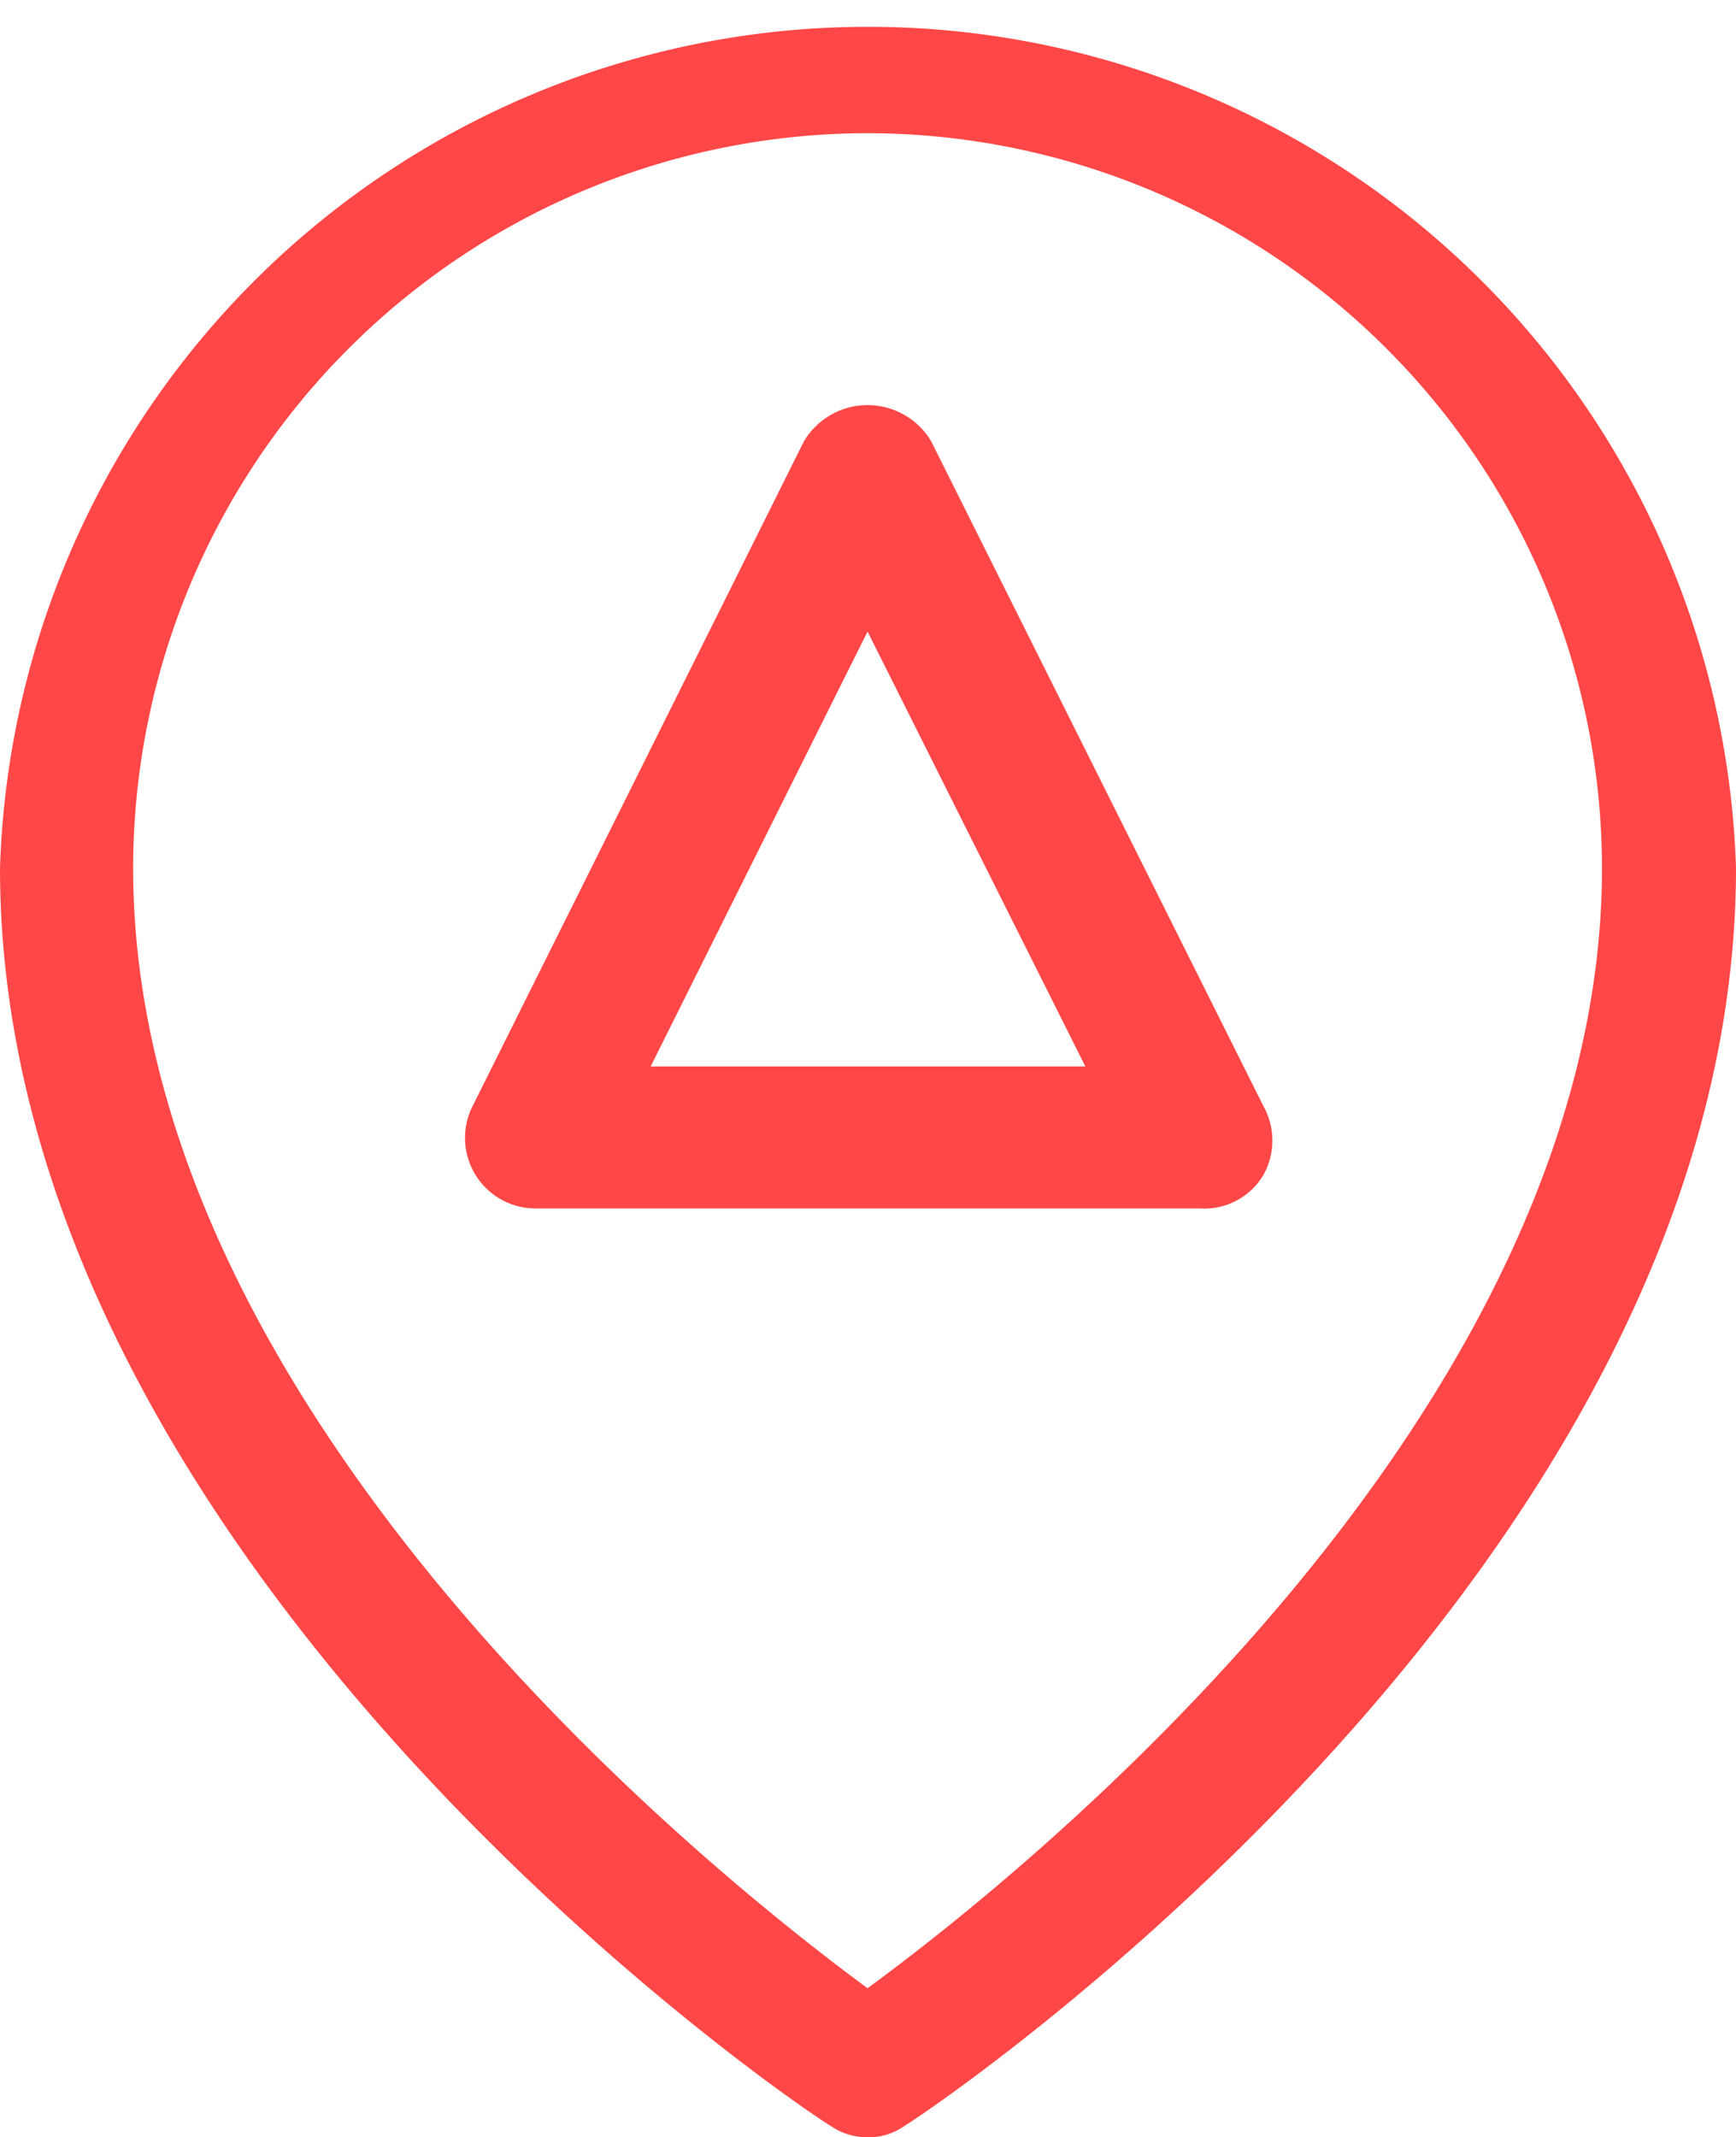
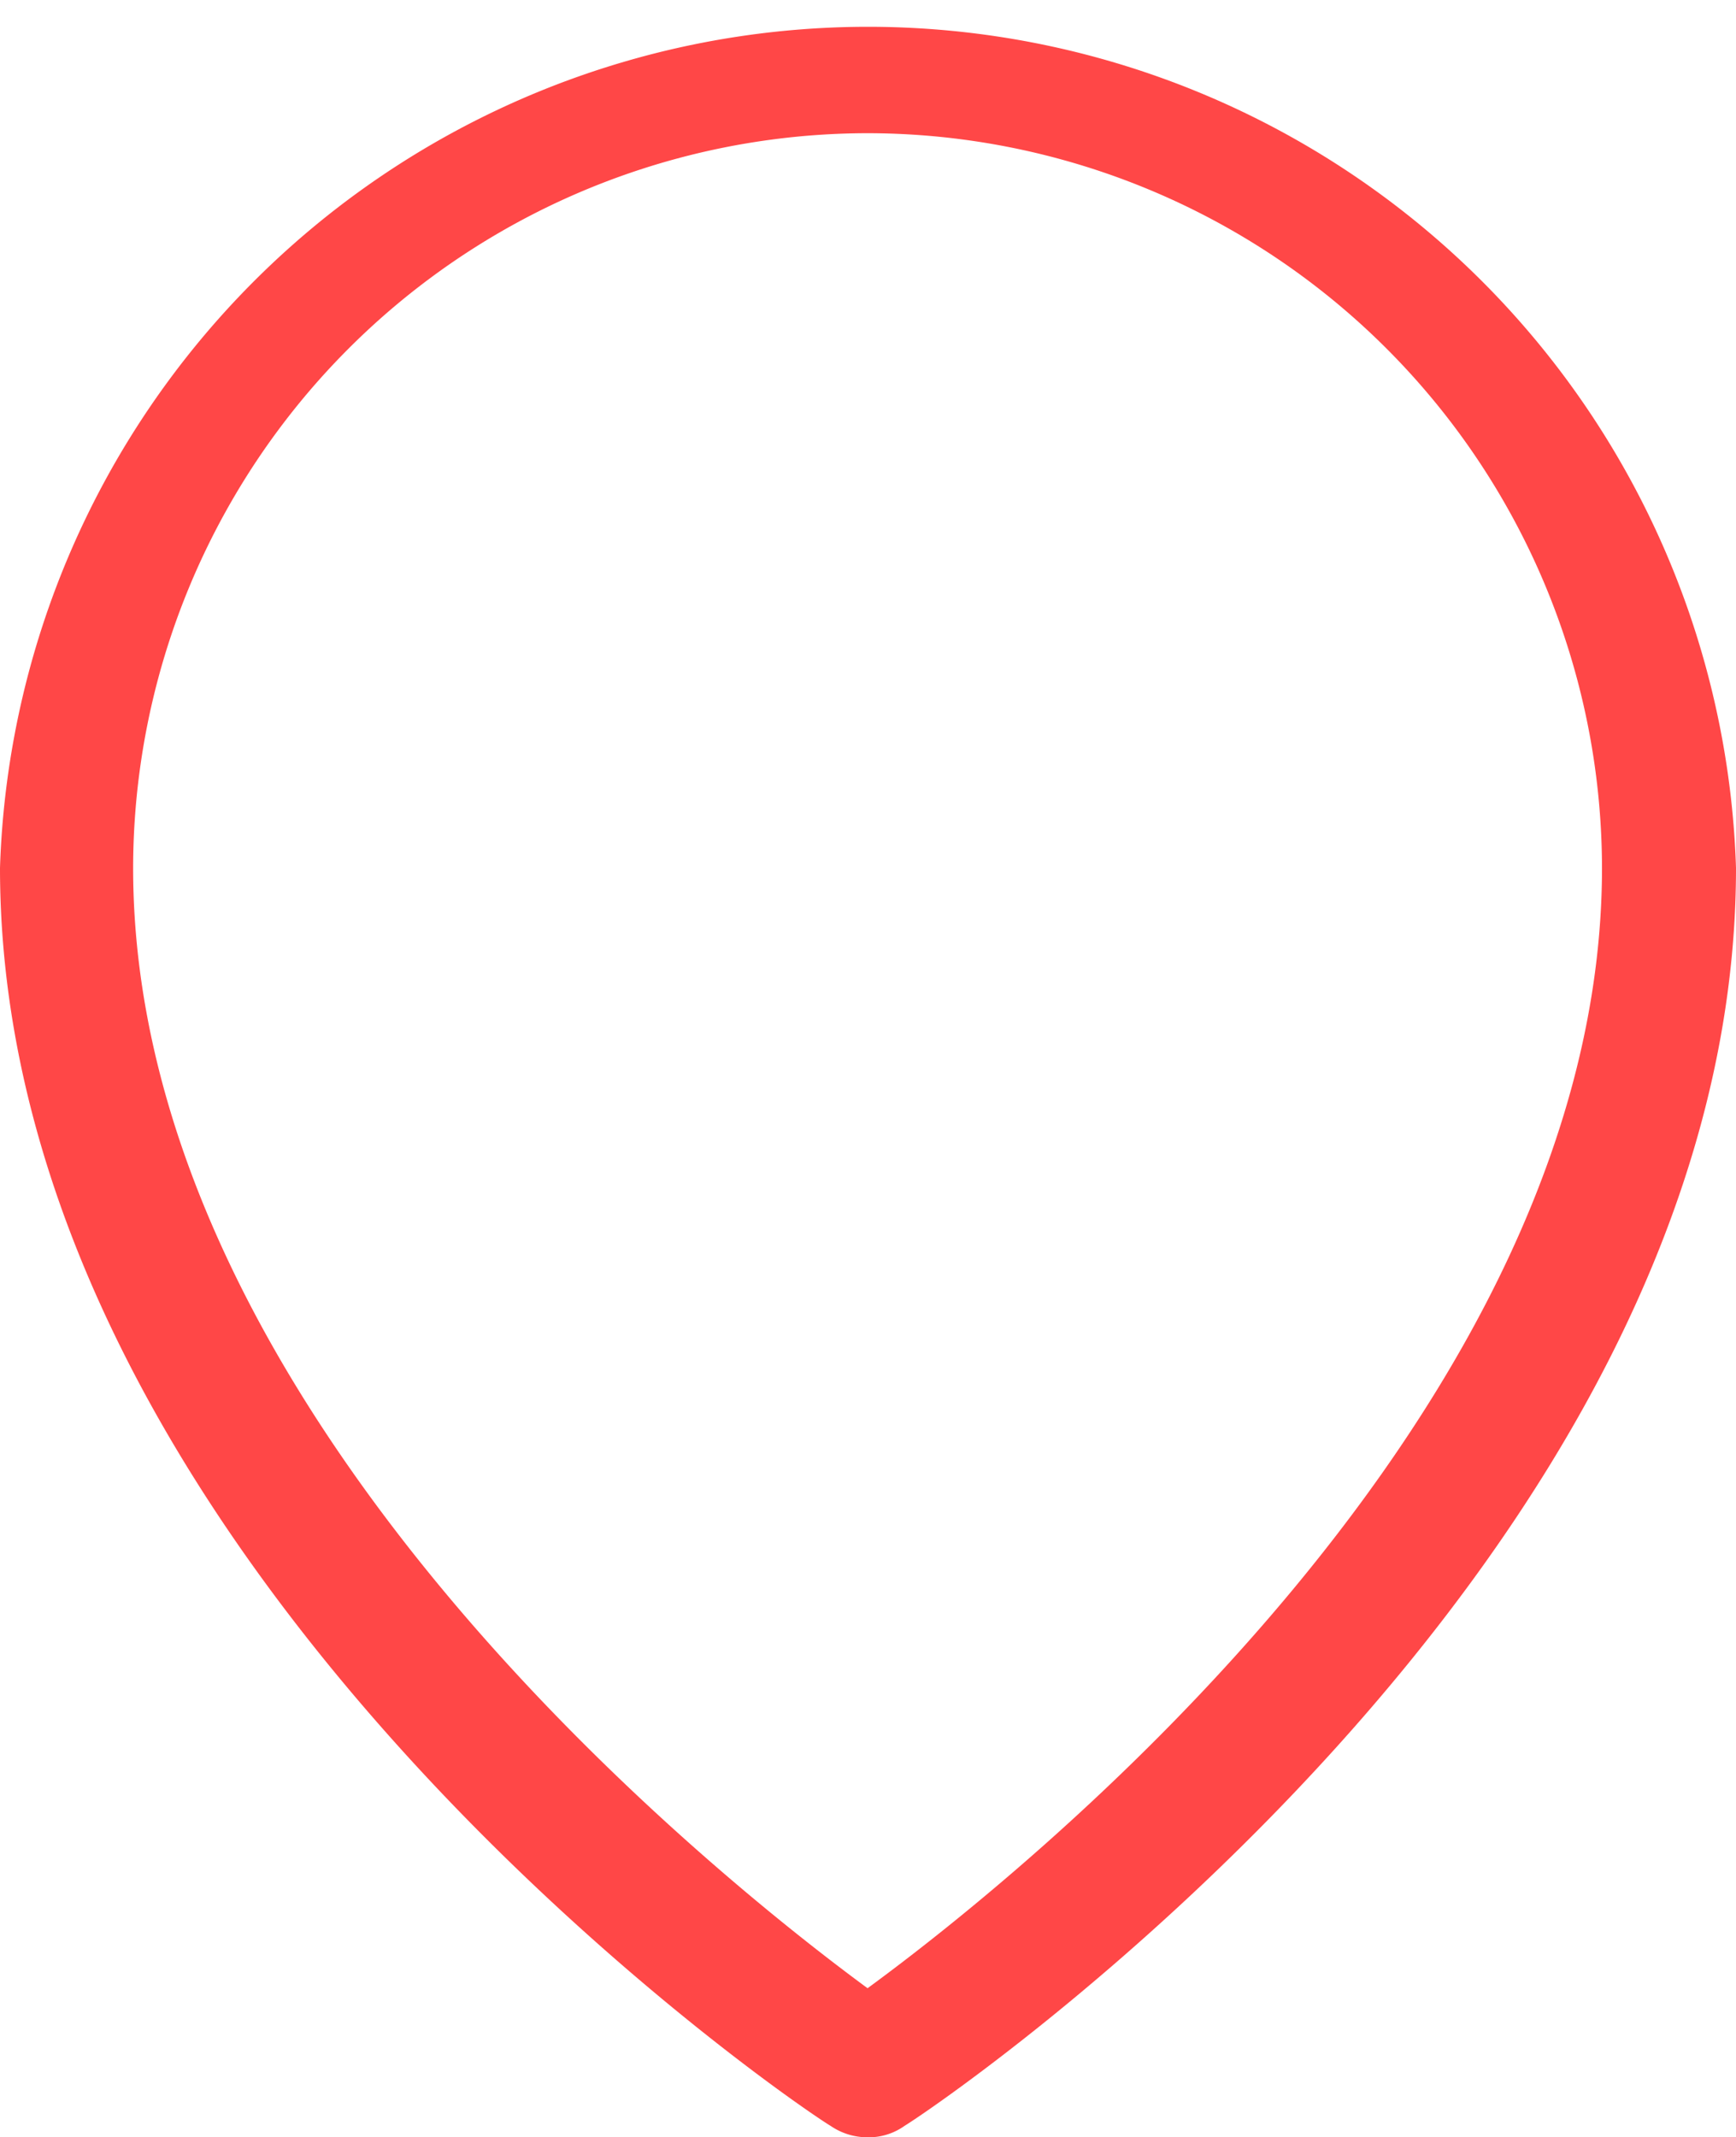
<svg xmlns="http://www.w3.org/2000/svg" viewBox="0 0 19.69 24.23">
  <defs>
    <style>.cls-1{fill:#ff4747;}</style>
  </defs>
  <title>ico_objetivos_sel</title>
  <g id="Capa_2" data-name="Capa 2">
    <g id="Layer_1" data-name="Layer 1">
-       <path class="cls-1" d="M13.61,13.7H6.08a.8.8,0,0,1-.72-1.16L9.12,5a.84.84,0,0,1,1.44,0l3.77,7.54a.8.8,0,0,1,0,.78A.78.78,0,0,1,13.61,13.7ZM7.38,12.09h4.93L9.84,7.16Z" />
      <path class="cls-1" d="M9.84,24.23a.74.74,0,0,1-.42-.13C9,23.85,0,17.73,0,9.84a9.85,9.85,0,0,1,19.69,0c0,7.89-9,14-9.43,14.26A.7.7,0,0,1,9.84,24.23Zm0-22.72A8.34,8.34,0,0,0,1.51,9.84c0,6.17,6.59,11.42,8.33,12.7,1.75-1.28,8.33-6.53,8.33-12.7A8.34,8.34,0,0,0,9.84,1.51Z" />
    </g>
  </g>
</svg>